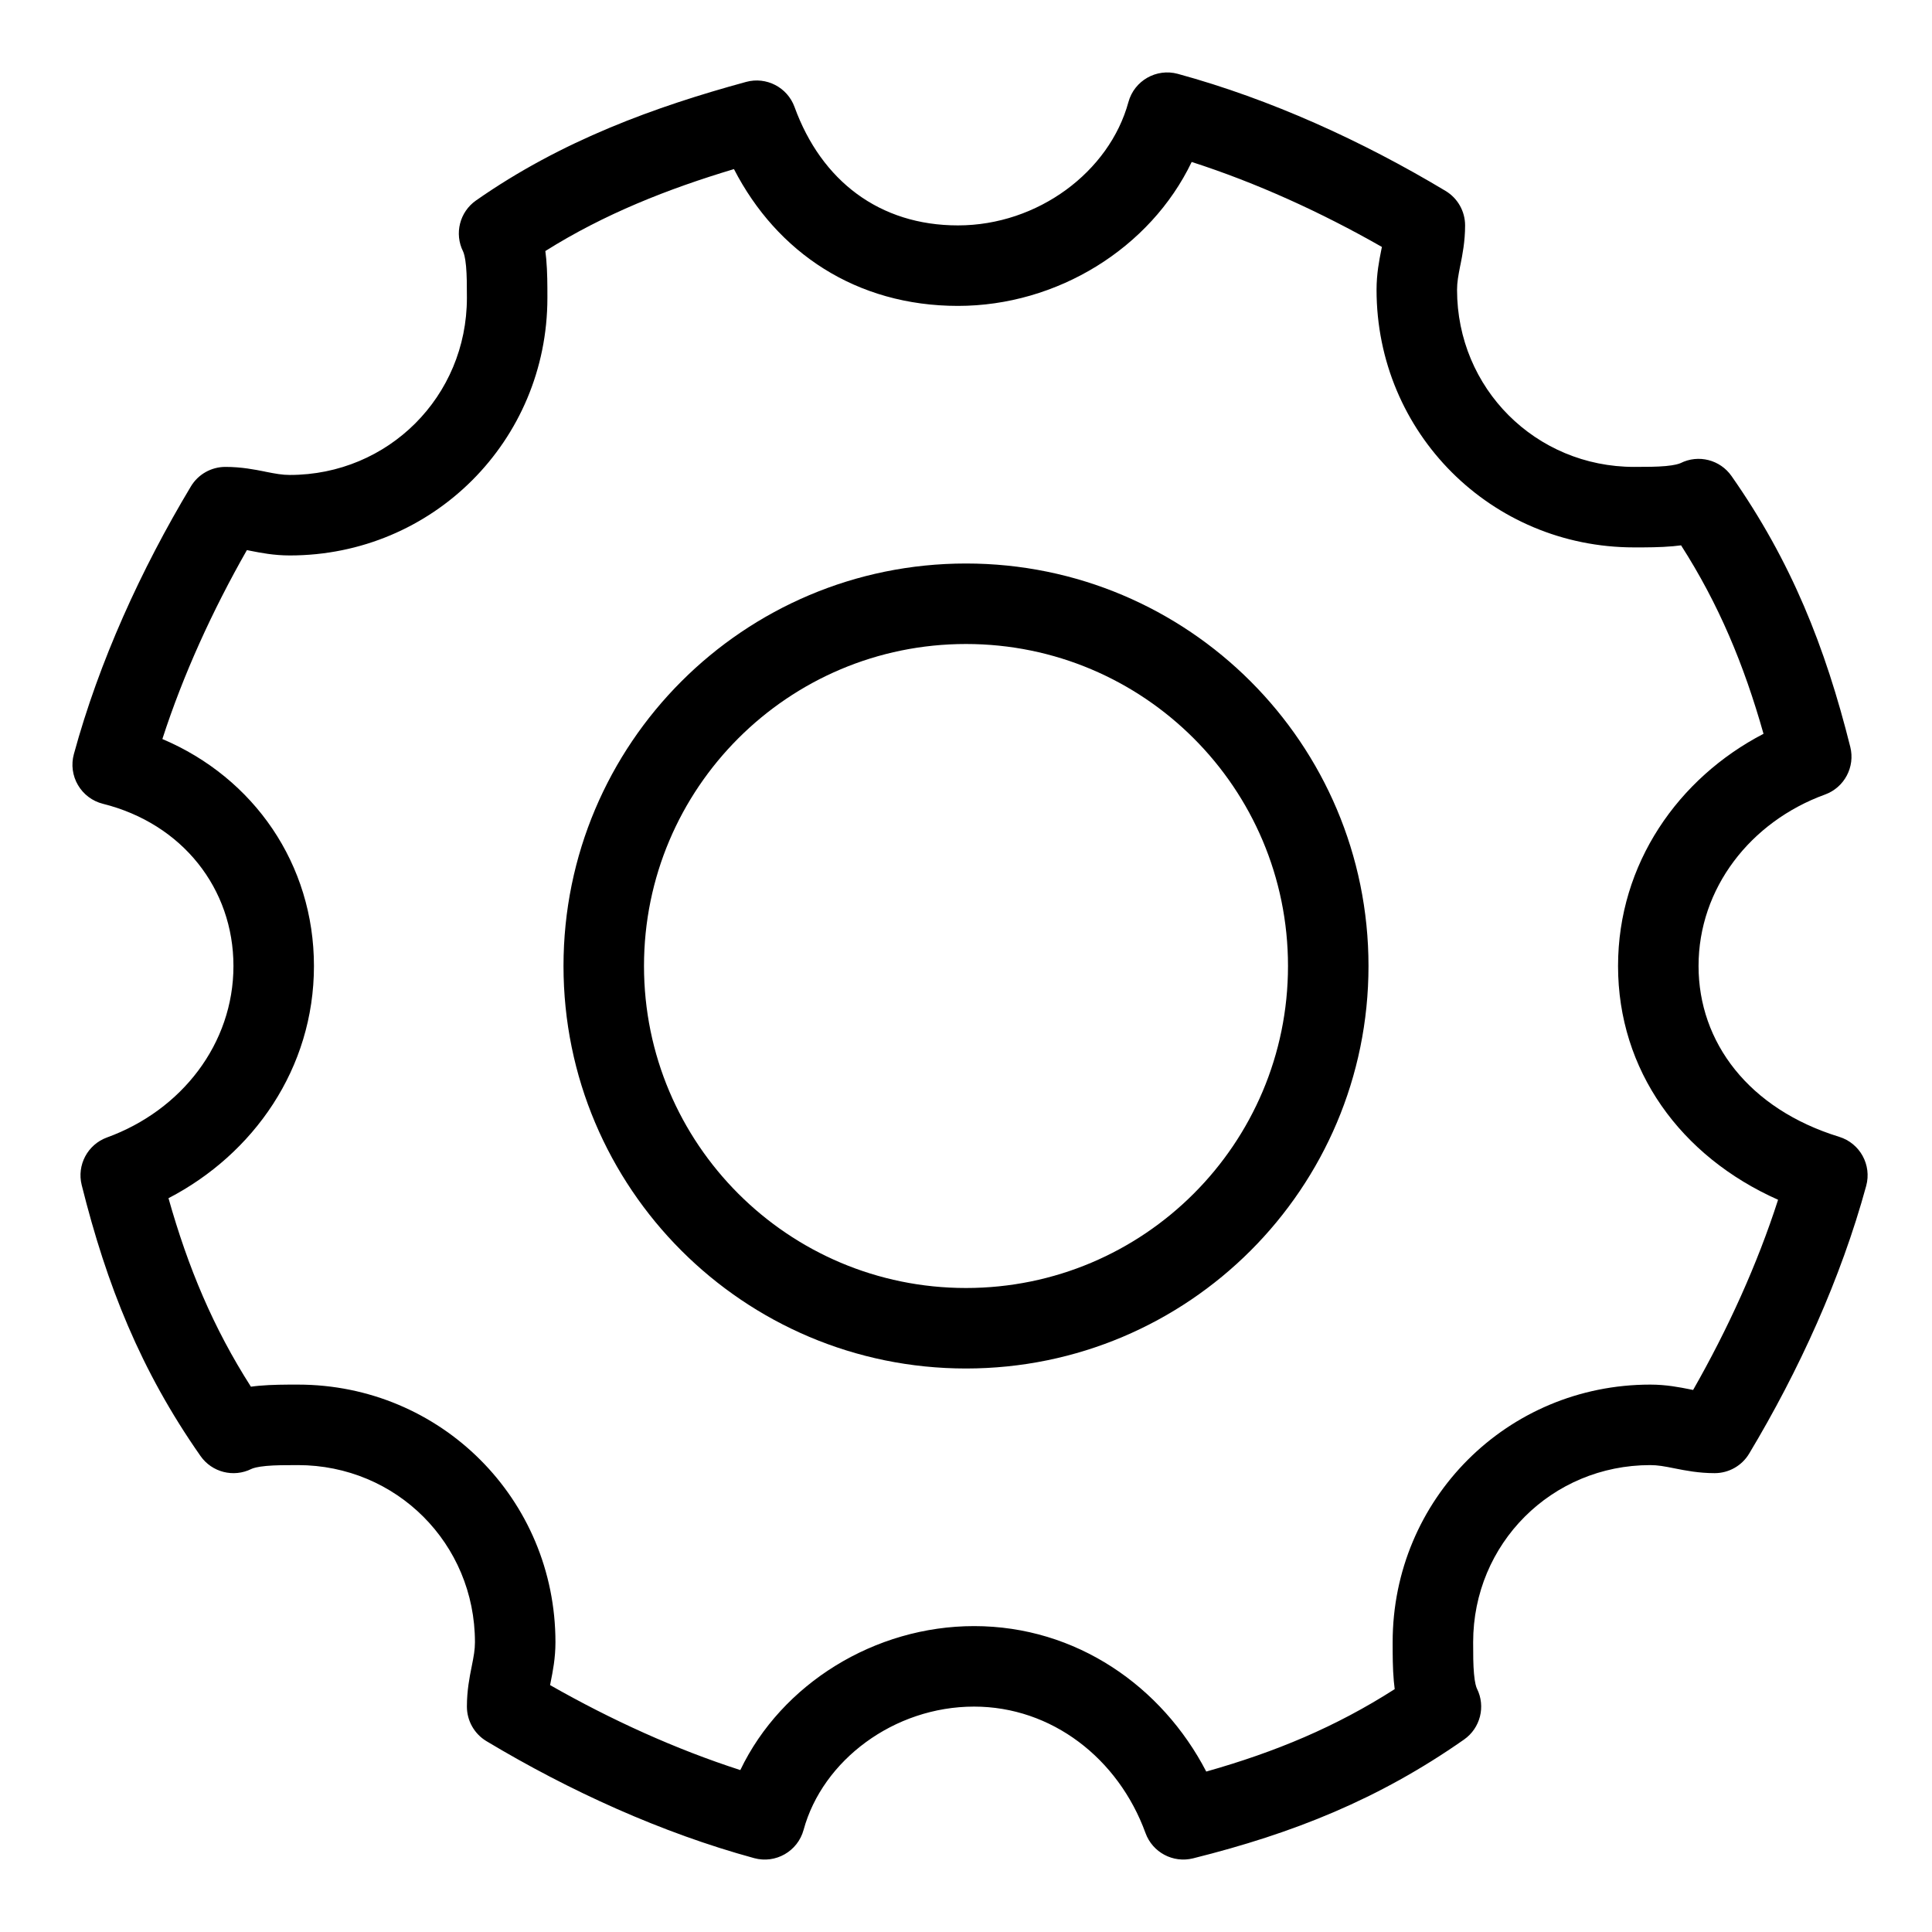
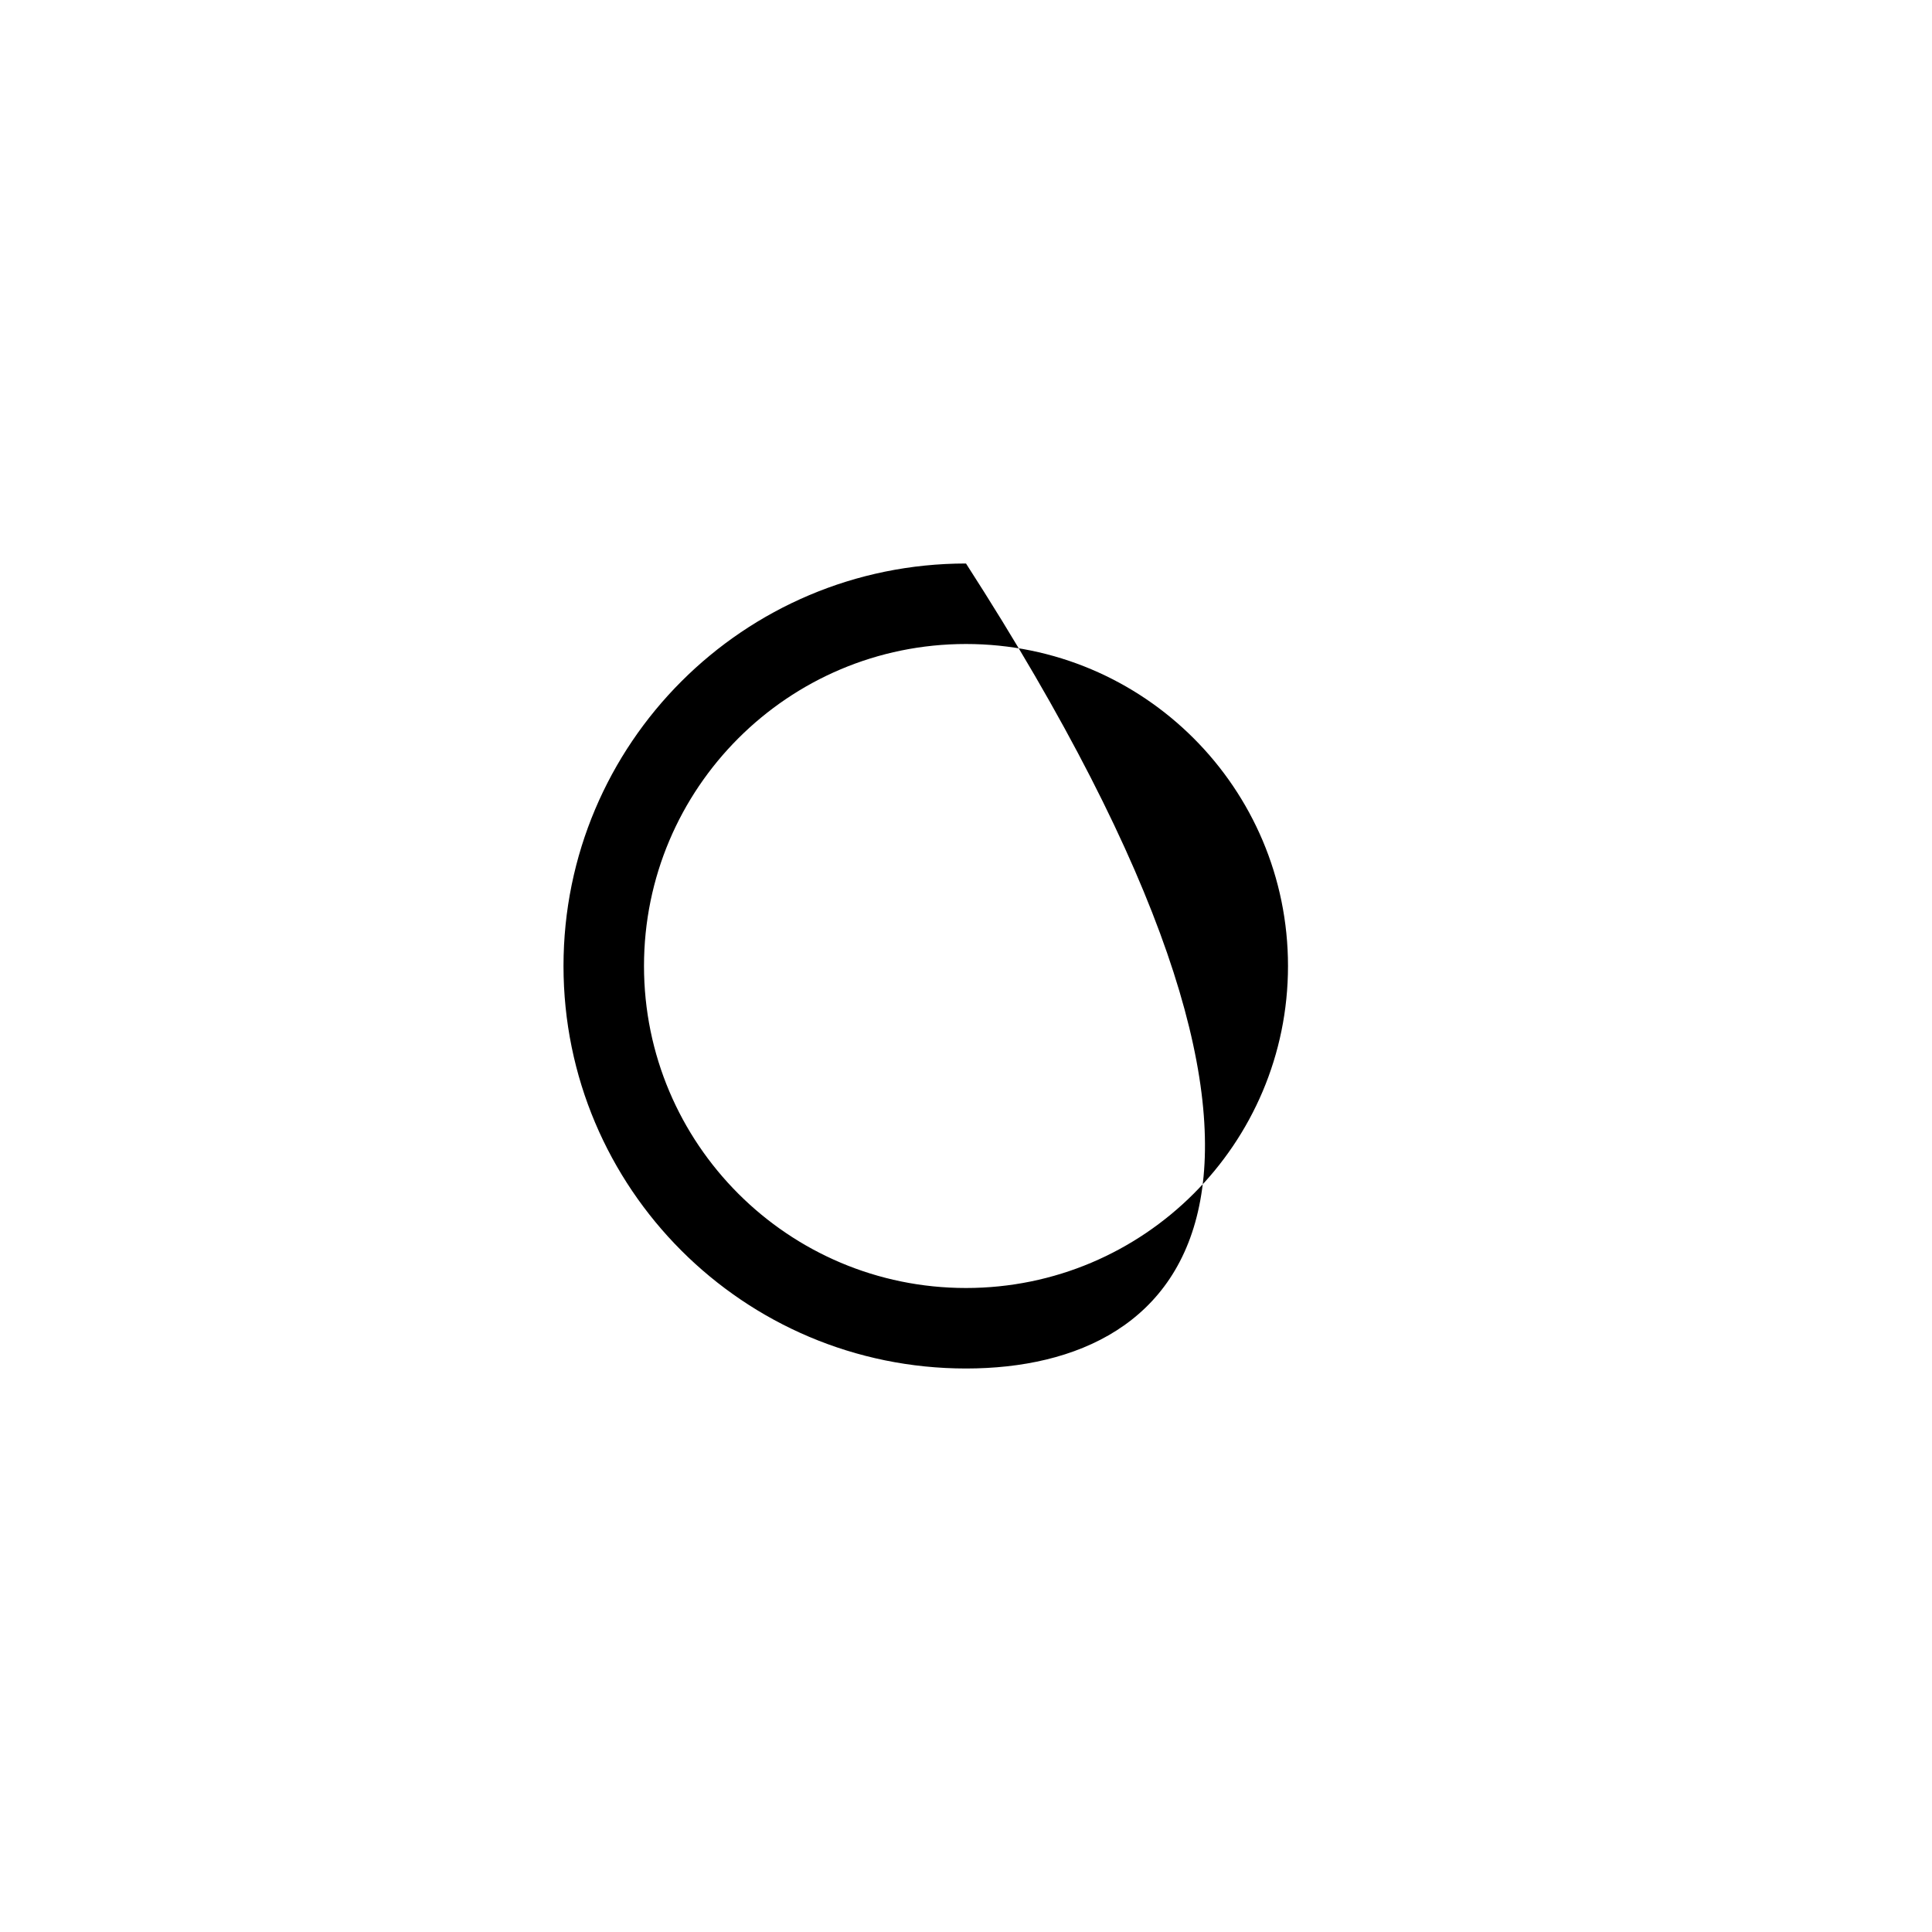
<svg xmlns="http://www.w3.org/2000/svg" width="48" height="48" viewBox="0 0 48 48" fill="none">
-   <path fill-rule="evenodd" clip-rule="evenodd" d="M28.035 2.537C28.18 2.004 28.73 1.69 29.263 1.835C31.567 2.464 33.851 3.505 35.914 4.743C36.215 4.923 36.4 5.249 36.4 5.6C36.4 6 36.333 6.332 36.285 6.576L36.28 6.596C36.23 6.851 36.2 7.011 36.2 7.2C36.2 9.648 38.152 11.6 40.6 11.6C40.91 11.6 41.163 11.599 41.384 11.579C41.612 11.558 41.717 11.523 41.753 11.506C42.196 11.284 42.735 11.421 43.019 11.827C44.506 13.951 45.348 16.071 45.97 18.558C46.094 19.054 45.823 19.565 45.342 19.74C43.486 20.415 42.2 22.072 42.2 24C42.2 25.893 43.445 27.552 45.694 28.244C46.21 28.403 46.507 28.942 46.365 29.463C45.736 31.767 44.695 34.051 43.457 36.115C43.277 36.416 42.951 36.6 42.6 36.6C42.2 36.6 41.868 36.533 41.624 36.485L41.604 36.481C41.349 36.43 41.189 36.4 41 36.4C38.552 36.4 36.6 38.352 36.6 40.8C36.6 41.111 36.601 41.363 36.621 41.584C36.641 41.812 36.676 41.917 36.694 41.953C36.916 42.396 36.779 42.935 36.373 43.219C34.249 44.706 32.129 45.549 29.642 46.17C29.145 46.294 28.635 46.023 28.46 45.542C27.785 43.686 26.128 42.4 24.2 42.4C22.213 42.4 20.436 43.733 19.965 45.463C19.819 45.996 19.27 46.31 18.737 46.165C16.433 45.536 14.148 44.495 12.085 43.258C11.784 43.077 11.6 42.751 11.6 42.4C11.6 42 11.666 41.668 11.715 41.424L11.719 41.404C11.77 41.149 11.8 40.989 11.8 40.8C11.8 38.352 9.848 36.4 7.4 36.4C7.089 36.4 6.837 36.401 6.615 36.421C6.387 36.442 6.283 36.477 6.247 36.495C5.804 36.716 5.265 36.58 4.981 36.173C3.494 34.049 2.651 31.929 2.03 29.443C1.905 28.946 2.177 28.435 2.658 28.26C4.514 27.585 5.8 25.928 5.8 24C5.8 22.079 4.532 20.464 2.557 19.97C2.296 19.905 2.073 19.737 1.937 19.505C1.801 19.273 1.764 18.996 1.835 18.737C2.463 16.433 3.504 14.149 4.742 12.086C4.923 11.784 5.249 11.6 5.6 11.6C6 11.6 6.332 11.667 6.576 11.715L6.596 11.72C6.85 11.77 7.011 11.8 7.2 11.8C9.648 11.8 11.6 9.848 11.6 7.4C11.6 7.09 11.599 6.837 11.579 6.616C11.558 6.388 11.523 6.283 11.505 6.247C11.284 5.804 11.42 5.265 11.826 4.981C13.962 3.486 16.287 2.649 18.537 2.035C19.039 1.898 19.562 2.169 19.74 2.658C20.409 4.499 21.857 5.6 23.8 5.6C25.786 5.6 27.563 4.267 28.035 2.537ZM29.607 4.024C28.578 6.17 26.262 7.6 23.8 7.6C21.276 7.6 19.302 6.275 18.235 4.201C16.597 4.692 15.015 5.315 13.549 6.237C13.558 6.305 13.565 6.371 13.571 6.435C13.6 6.755 13.6 7.094 13.6 7.379V7.4C13.6 10.952 10.752 13.8 7.2 13.8C6.8 13.8 6.468 13.733 6.224 13.685L6.204 13.681C6.18 13.676 6.157 13.671 6.134 13.667C5.279 15.168 4.551 16.762 4.034 18.361C6.31 19.325 7.8 21.472 7.8 24C7.8 26.545 6.298 28.673 4.186 29.769C4.673 31.494 5.297 32.987 6.234 34.452C6.303 34.442 6.37 34.435 6.434 34.429C6.755 34.4 7.093 34.4 7.379 34.4H7.4C10.952 34.4 13.8 37.248 13.8 40.8C13.8 41.2 13.733 41.532 13.684 41.776L13.68 41.796C13.676 41.82 13.671 41.843 13.667 41.866C15.178 42.727 16.783 43.458 18.393 43.977C19.421 41.83 21.737 40.4 24.2 40.4C26.744 40.4 28.873 41.902 29.969 44.014C31.694 43.526 33.187 42.903 34.651 41.966C34.642 41.897 34.635 41.83 34.629 41.766C34.6 41.445 34.6 41.106 34.6 40.821V40.8C34.6 37.248 37.447 34.4 41 34.4C41.4 34.4 41.732 34.467 41.975 34.515L41.996 34.52C42.02 34.524 42.043 34.529 42.065 34.533C42.926 33.023 43.658 31.418 44.176 29.808C41.751 28.73 40.2 26.589 40.2 24C40.2 21.456 41.702 19.327 43.814 18.231C43.326 16.506 42.703 15.013 41.766 13.549C41.697 13.558 41.63 13.565 41.565 13.571C41.245 13.6 40.906 13.6 40.621 13.6H40.6C37.047 13.6 34.2 10.752 34.2 7.2C34.2 6.8 34.266 6.468 34.315 6.224L34.319 6.204C34.324 6.18 34.329 6.157 34.333 6.135C32.822 5.273 31.216 4.542 29.607 4.024Z" fill="black" />
-   <path fill-rule="evenodd" clip-rule="evenodd" d="M24 16C19.582 16 16 19.582 16 24C16 28.418 19.582 32 24 32C28.418 32 32 28.418 32 24C32 19.582 28.418 16 24 16ZM14 24C14 18.477 18.477 14 24 14C29.523 14 34 18.477 34 24C34 29.523 29.523 34 24 34C18.477 34 14 29.523 14 24Z" fill="black" />
+   <path fill-rule="evenodd" clip-rule="evenodd" d="M24 16C19.582 16 16 19.582 16 24C16 28.418 19.582 32 24 32C28.418 32 32 28.418 32 24C32 19.582 28.418 16 24 16ZM14 24C14 18.477 18.477 14 24 14C34 29.523 29.523 34 24 34C18.477 34 14 29.523 14 24Z" fill="black" />
</svg>